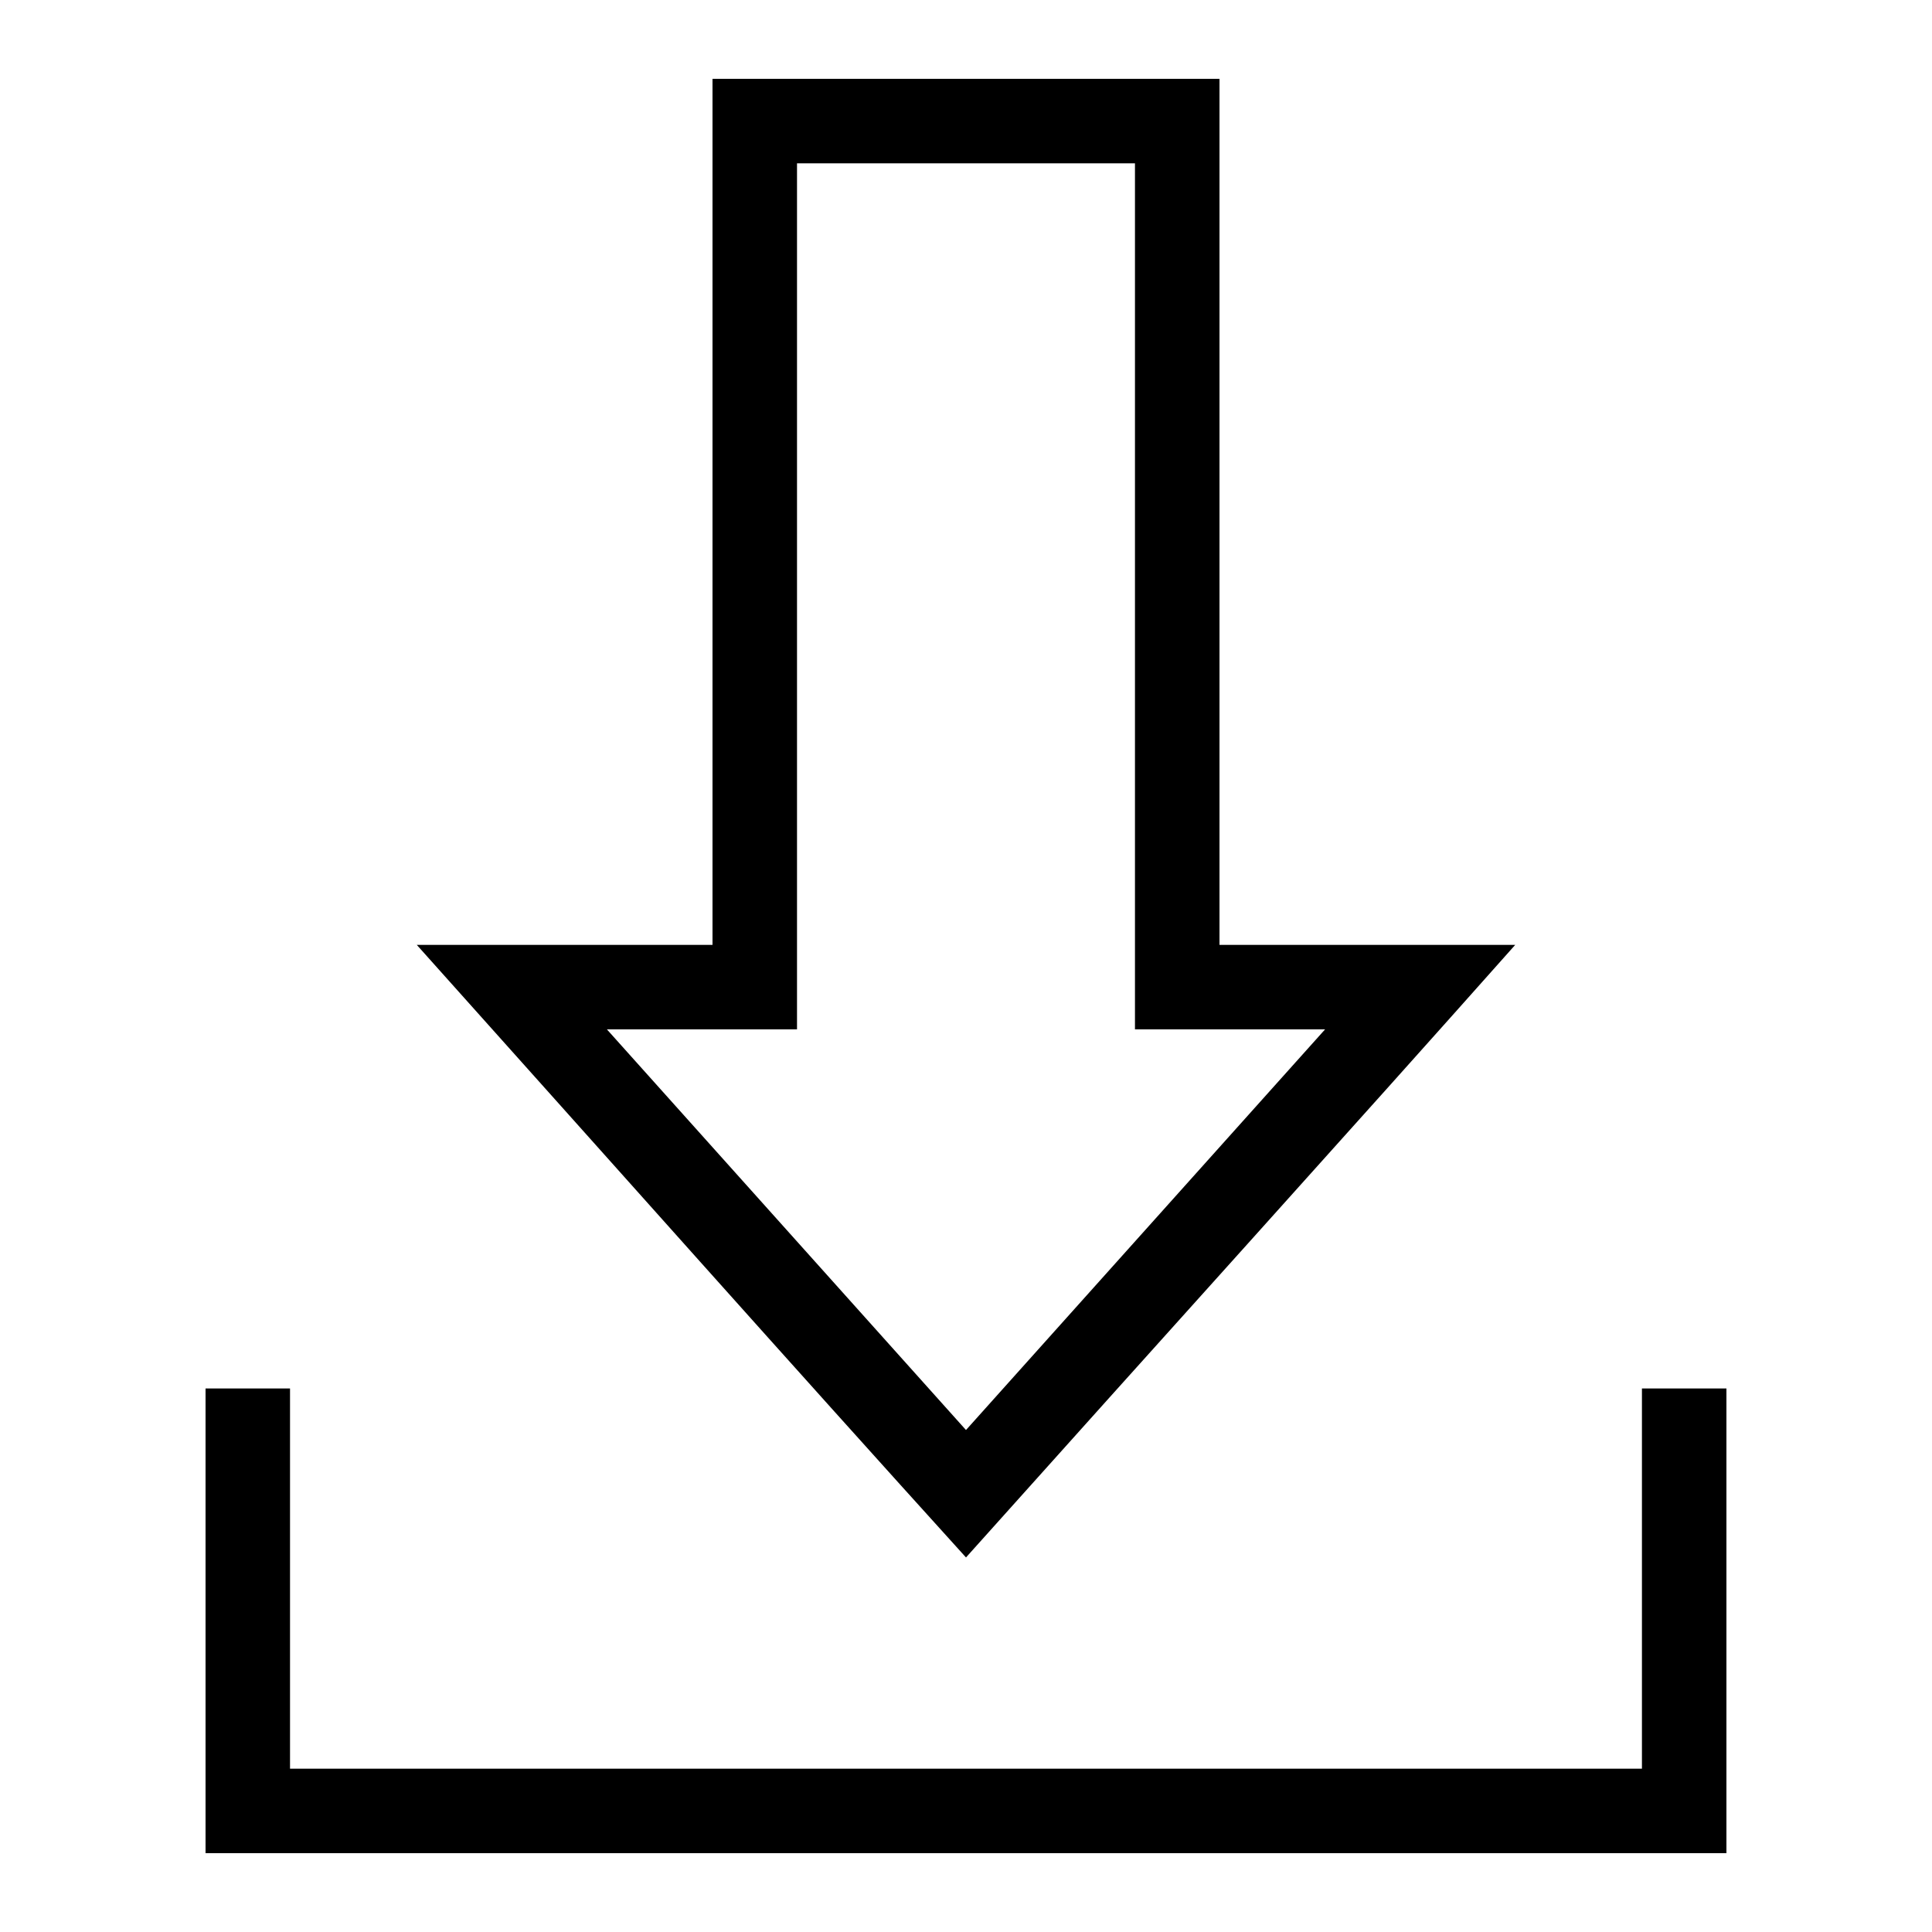
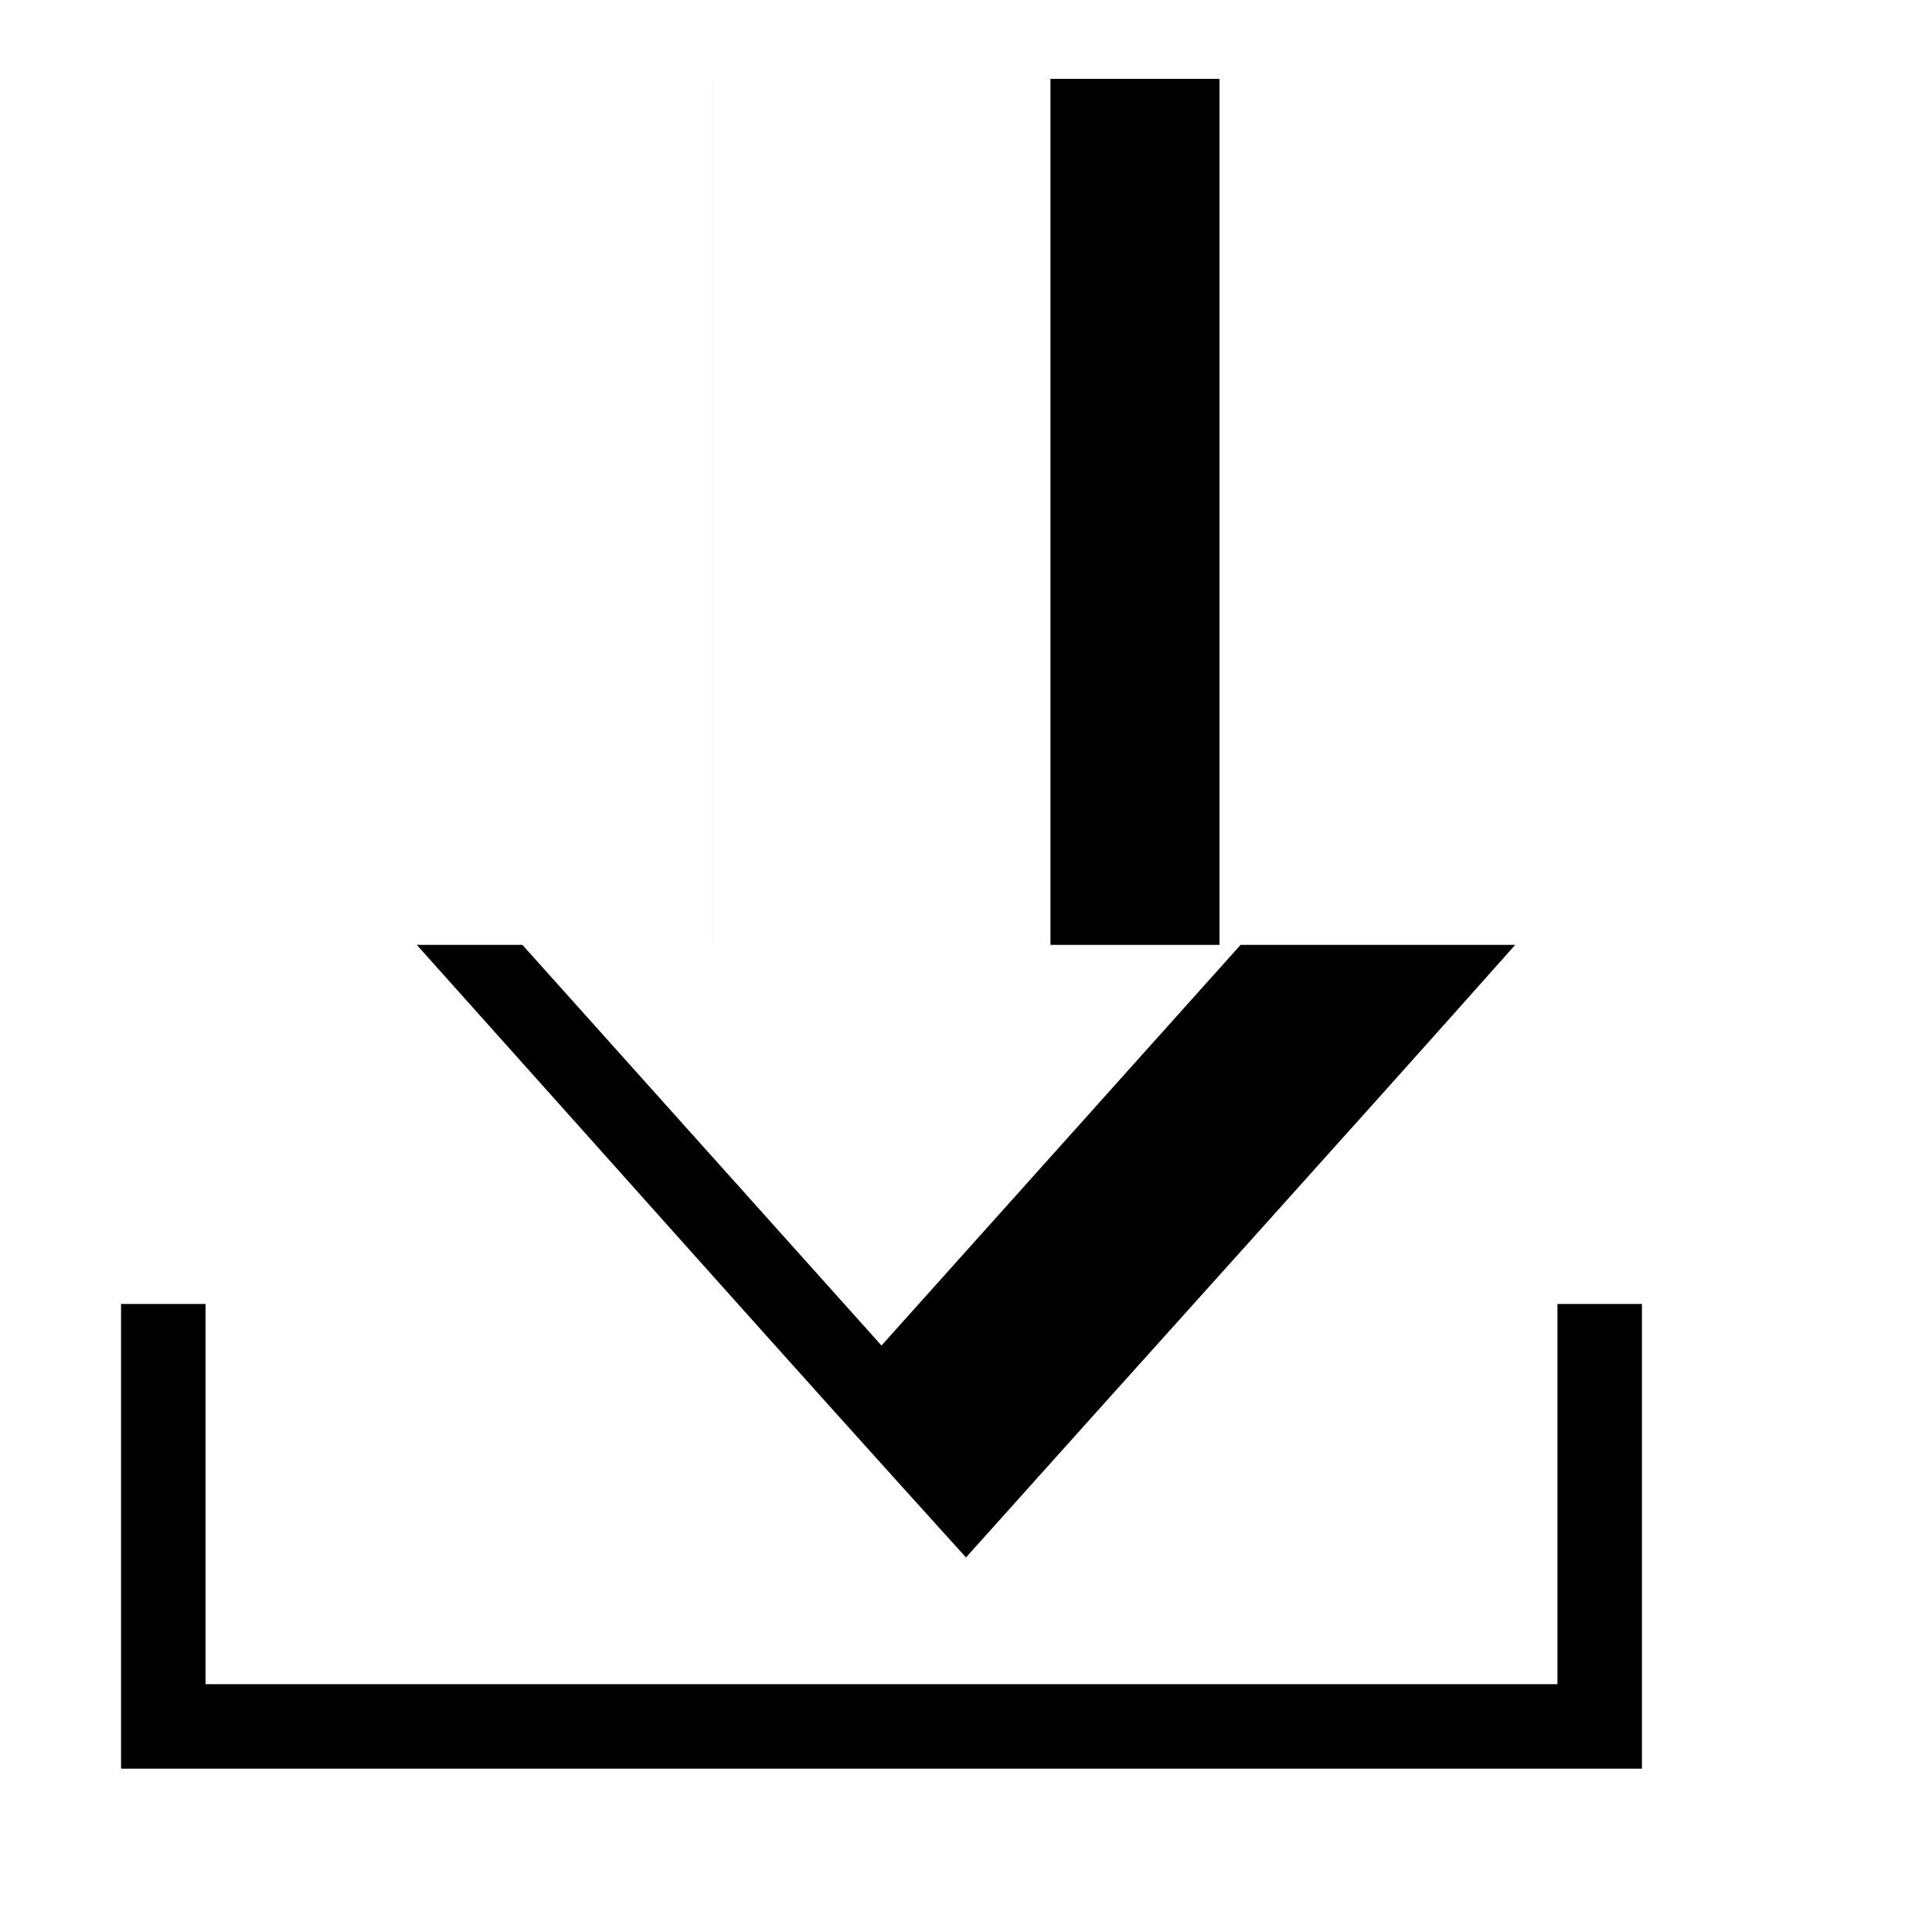
<svg xmlns="http://www.w3.org/2000/svg" fill="#000000" width="800px" height="800px" version="1.1" viewBox="144 144 512 512">
-   <path d="m332.82 164.89v229.51h-78.371c51.992 58.043 99.508 111.51 145.55 162.34 50.215-56.09 102.58-113.97 145.55-162.34h-78.371v-229.51zm22.391 22.391h89.566v229.51h50.383l-95.164 106.18-95.164-106.18h50.383v-229.51zm-156.74 324.68v123.15h403.05v-123.15h-22.391v100.76h-358.27v-100.76z" />
+   <path d="m332.82 164.89v229.51h-78.371c51.992 58.043 99.508 111.51 145.55 162.34 50.215-56.09 102.58-113.97 145.55-162.34h-78.371v-229.51zh89.566v229.51h50.383l-95.164 106.18-95.164-106.18h50.383v-229.51zm-156.74 324.68v123.15h403.05v-123.15h-22.391v100.76h-358.27v-100.76z" />
</svg>